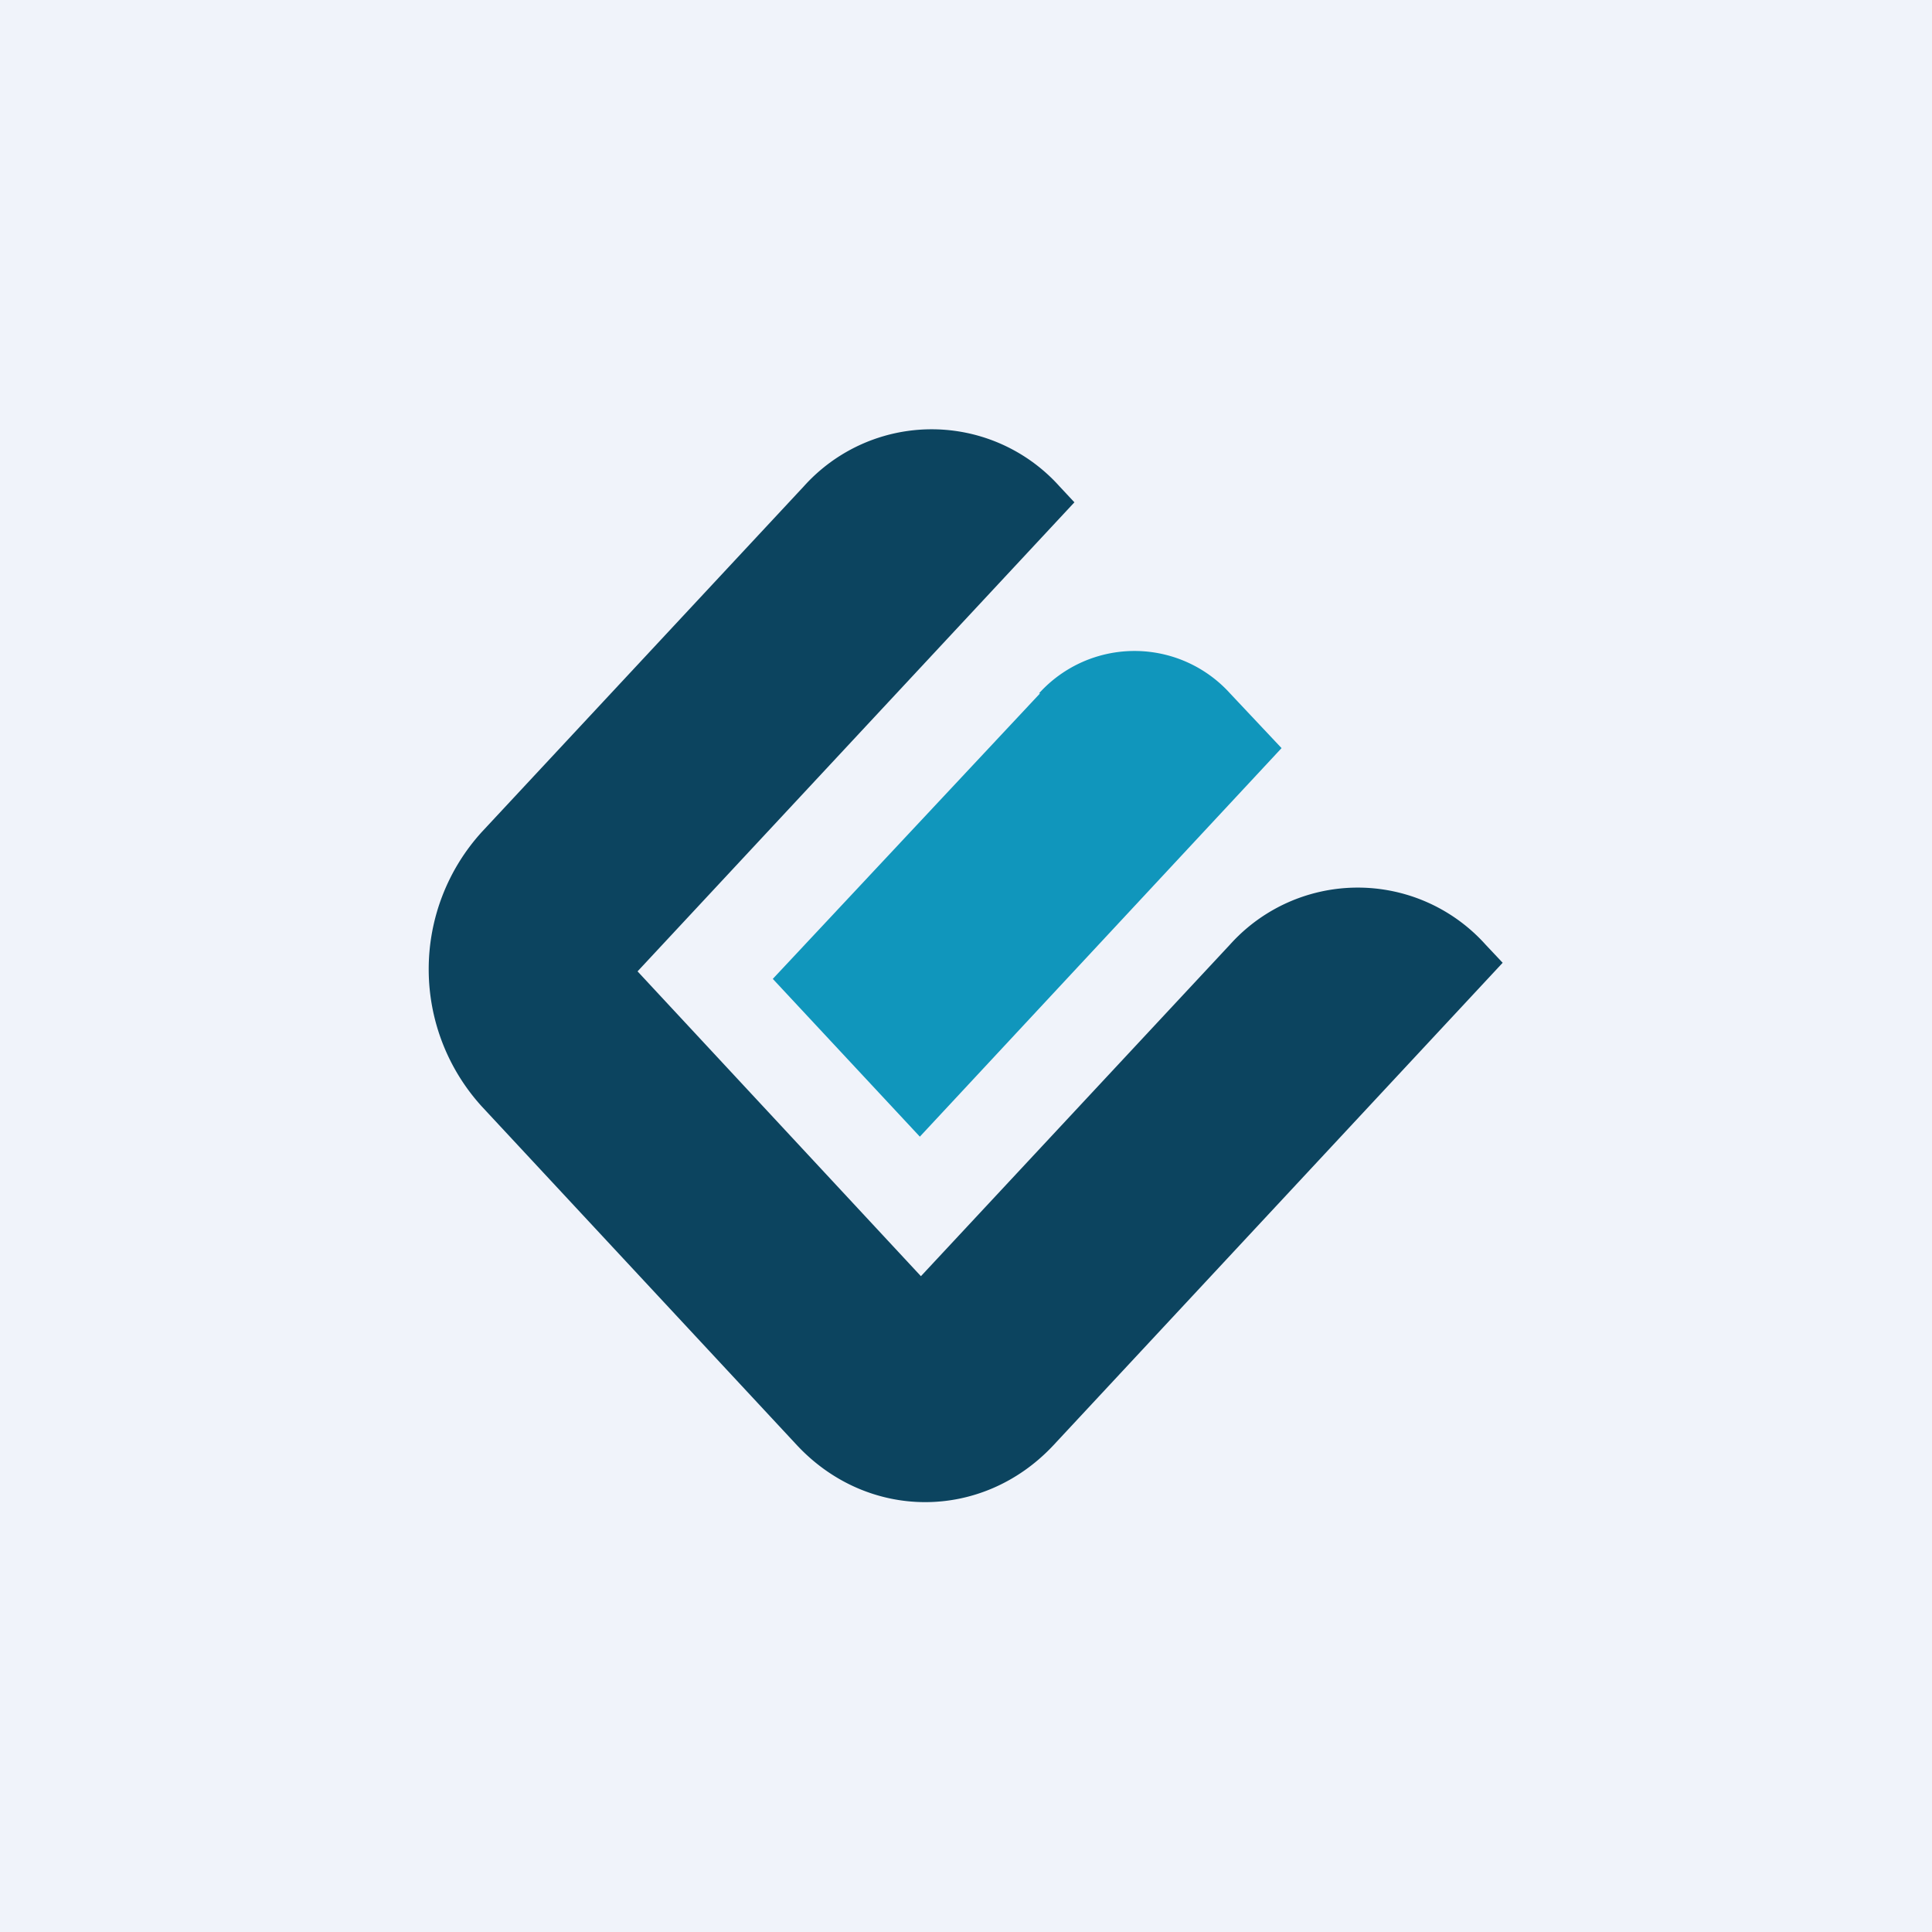
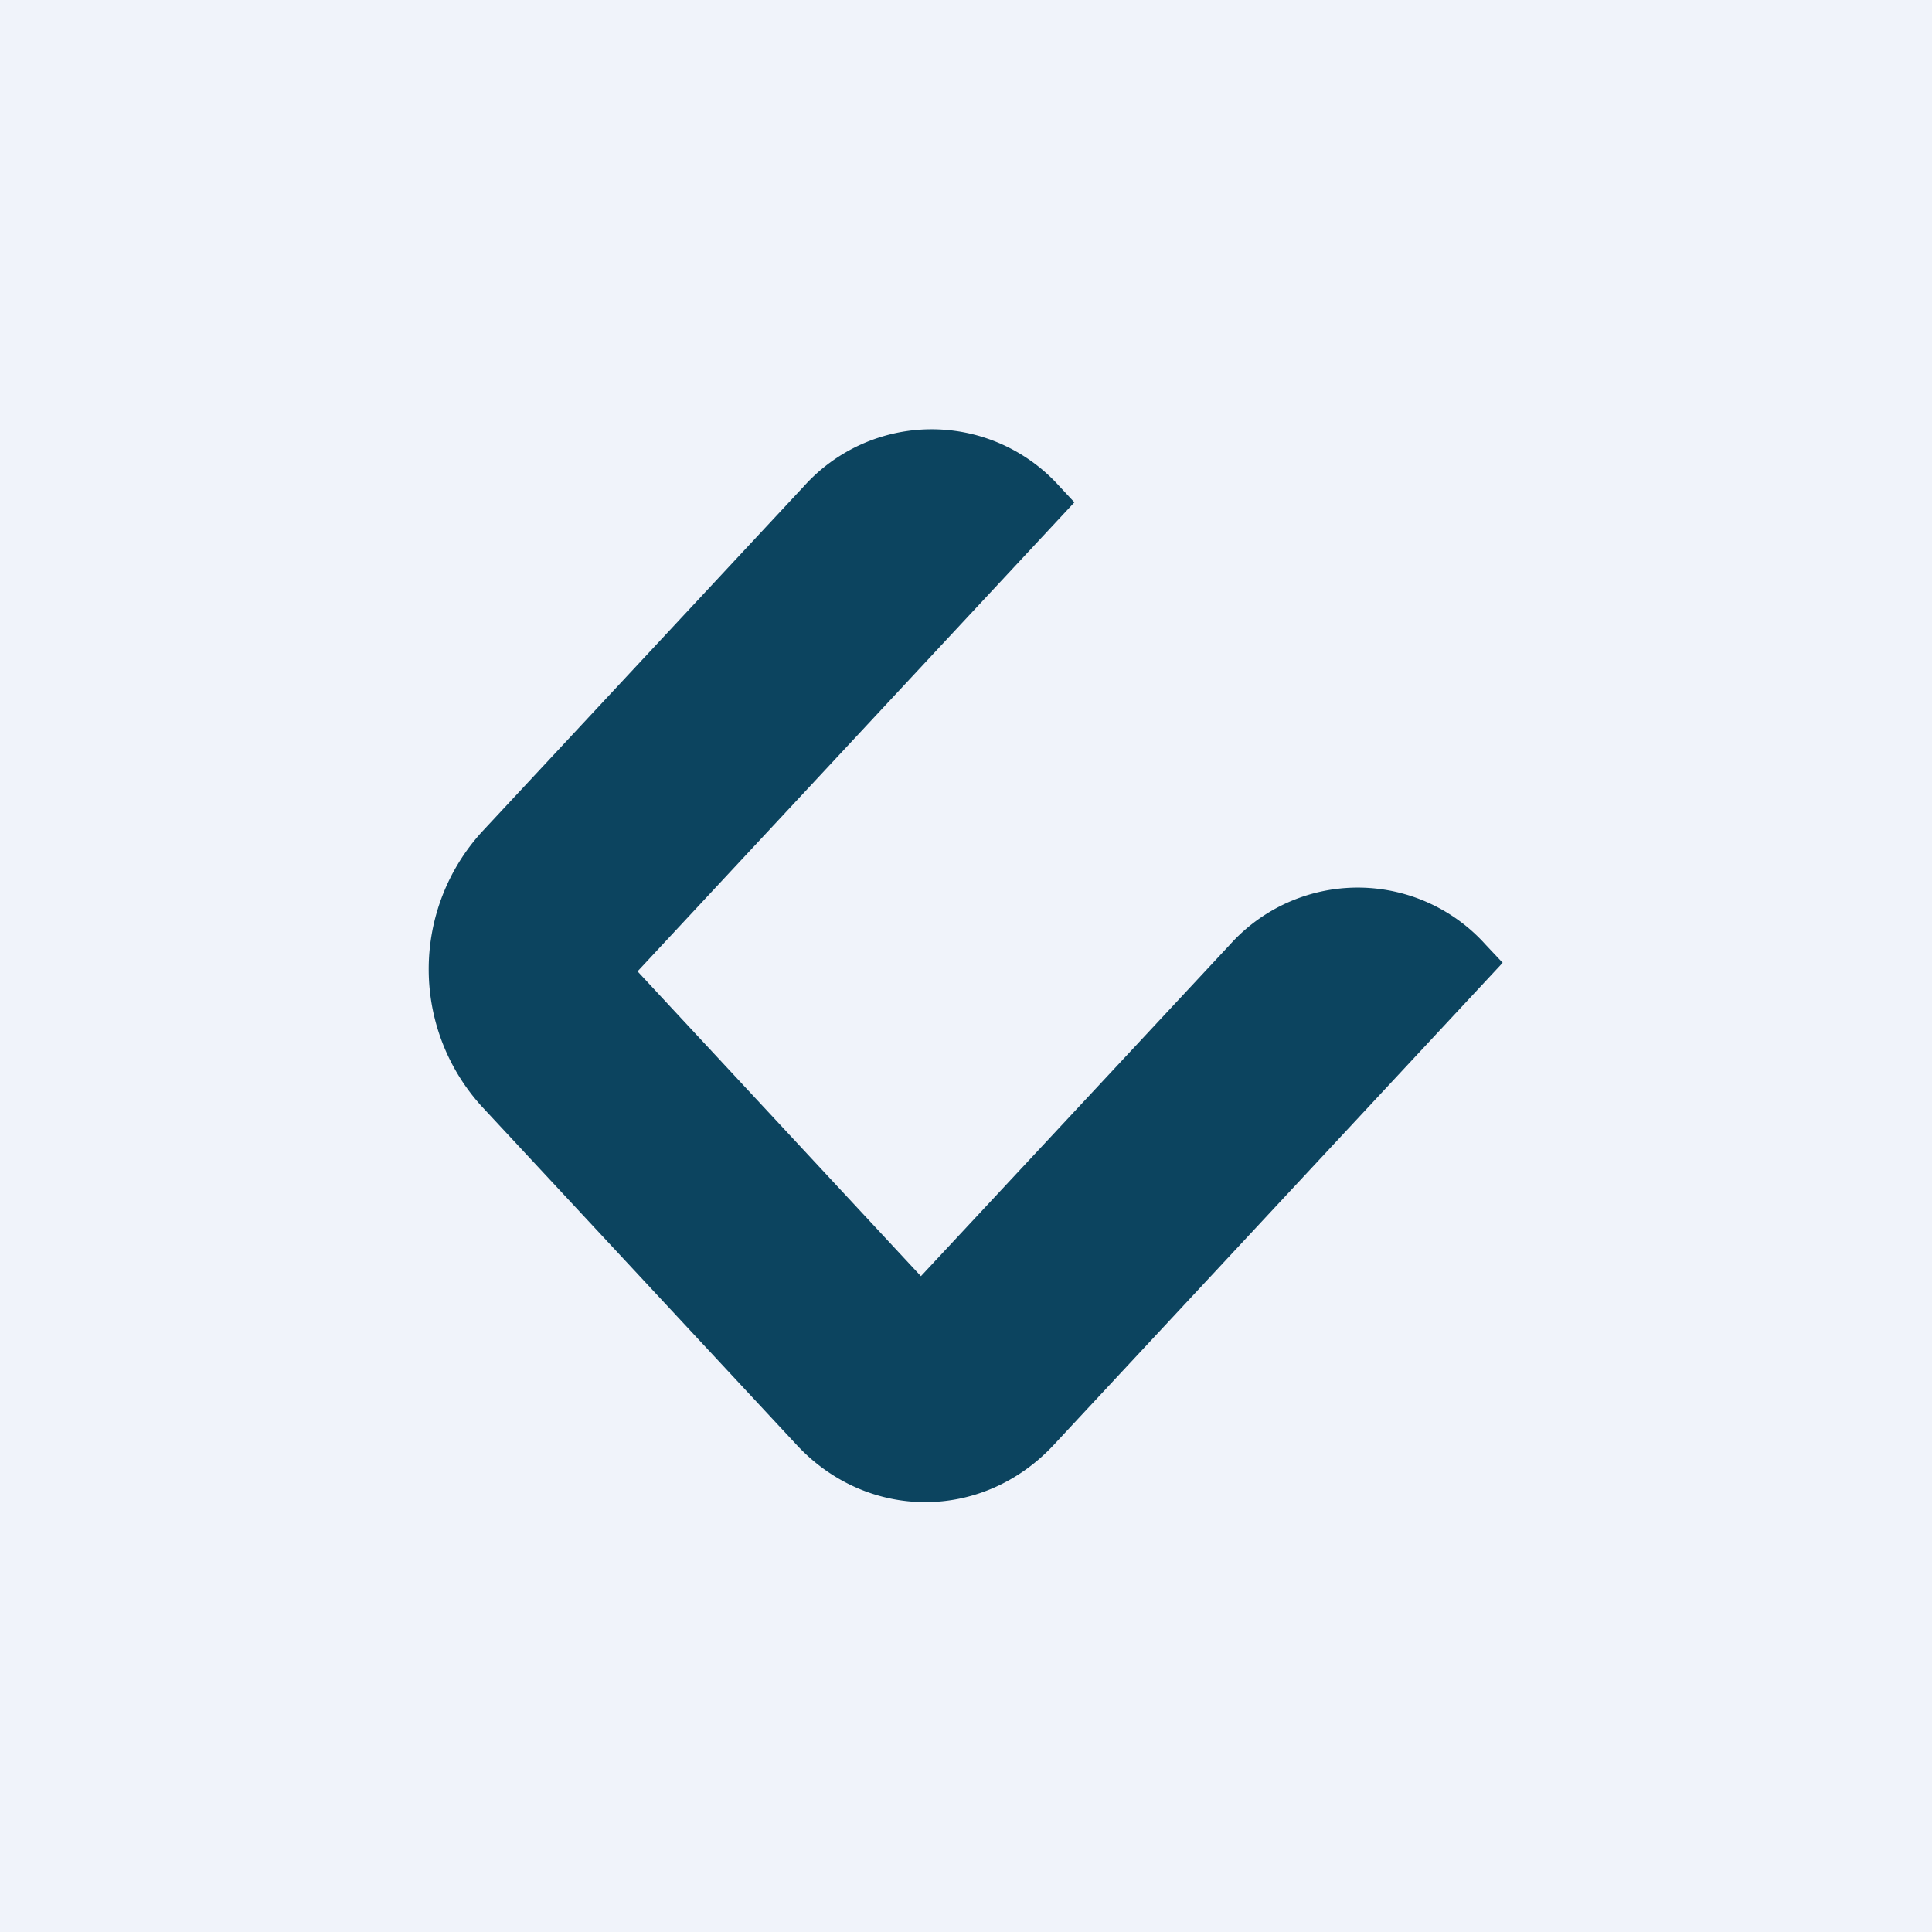
<svg xmlns="http://www.w3.org/2000/svg" width="18" height="18" viewBox="0 0 18 18">
  <path fill="#F0F3FA" d="M0 0h18v18H0z" />
  <path d="M9.81 13.47 14 8.97l-.16-.17a1.6 1.6 0 0 0-2.38 0l-2.88 3.09-2.64-2.84 4.07-4.37-.14-.15a1.6 1.6 0 0 0-2.38 0l-3 3.22a1.9 1.9 0 0 0 0 2.56l2.94 3.16c.66.7 1.72.7 2.38 0Z" fill="#0C445F" />
-   <path d="M9.69 6.46 7.2 9.12l1.37 1.47 3.37-3.62-.48-.51a1.2 1.2 0 0 0-1.78 0Z" fill="#1096BC" />
</svg>